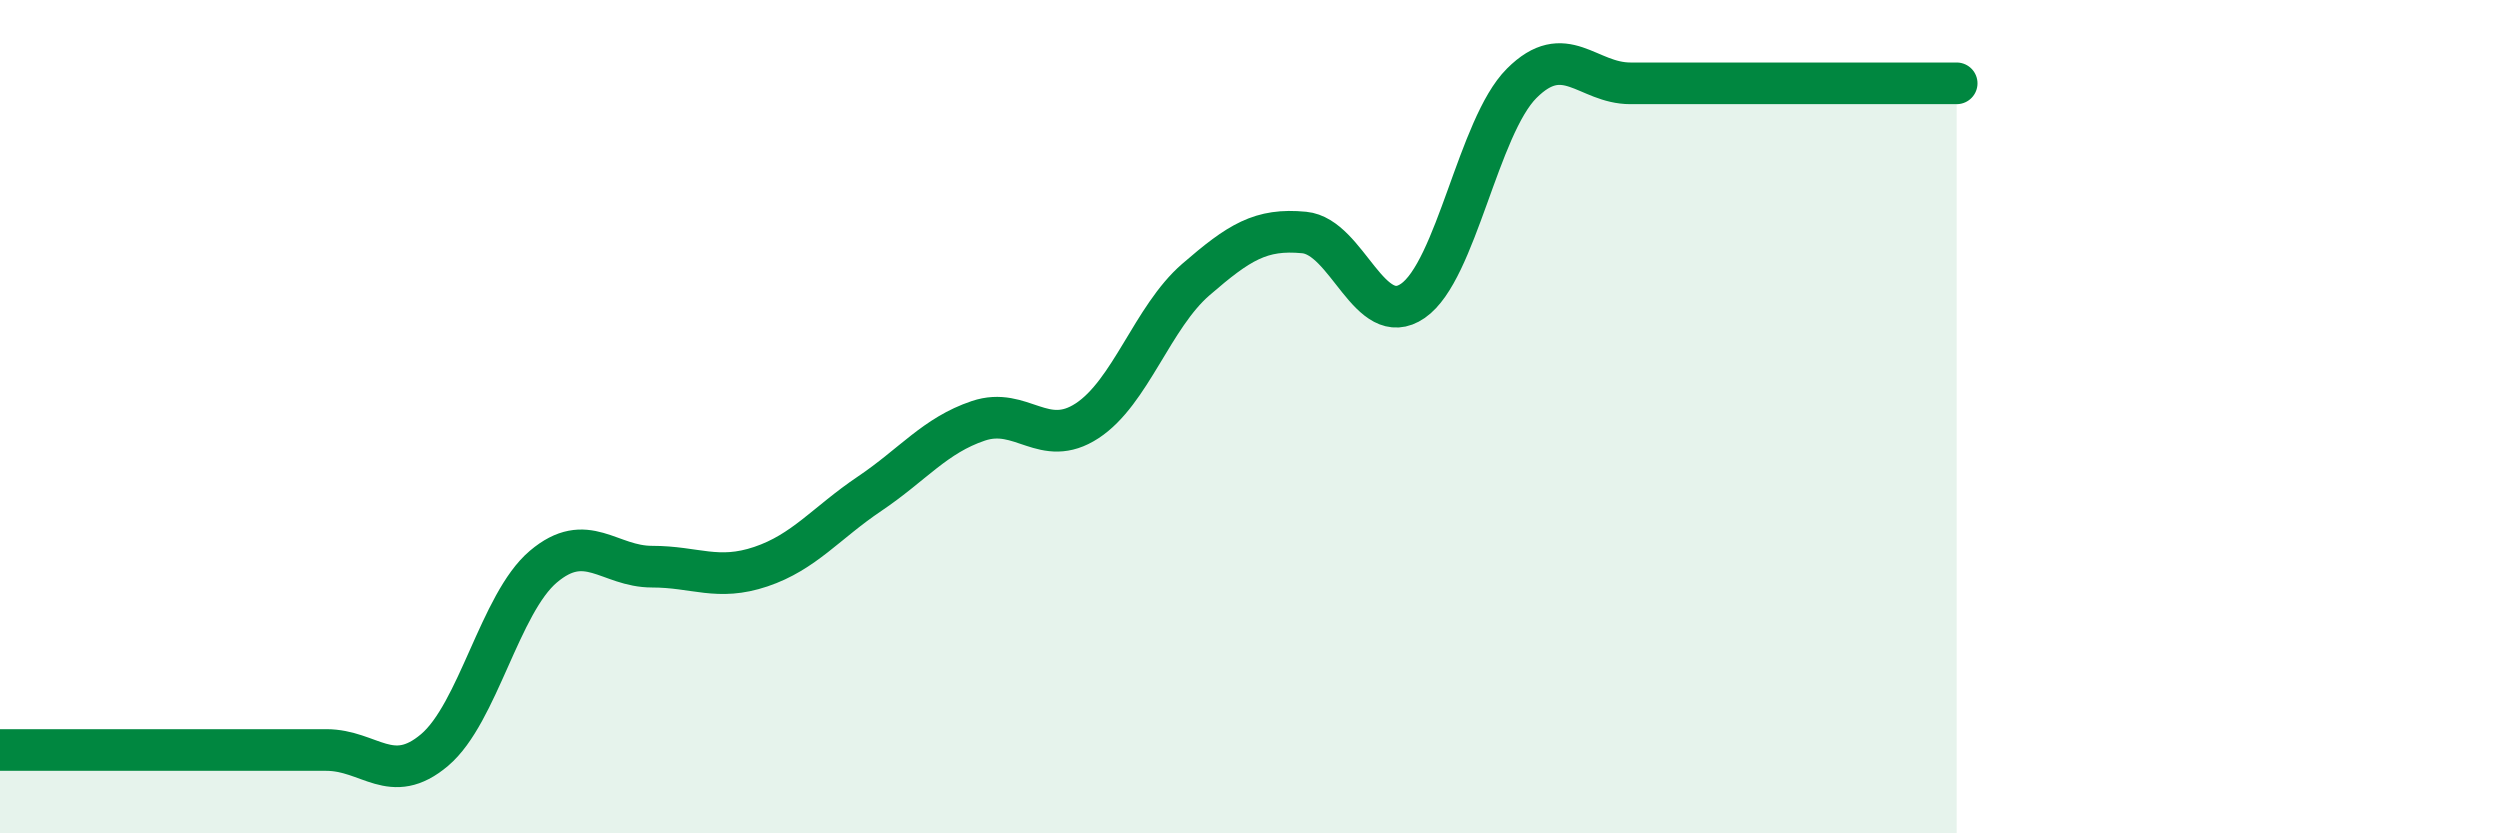
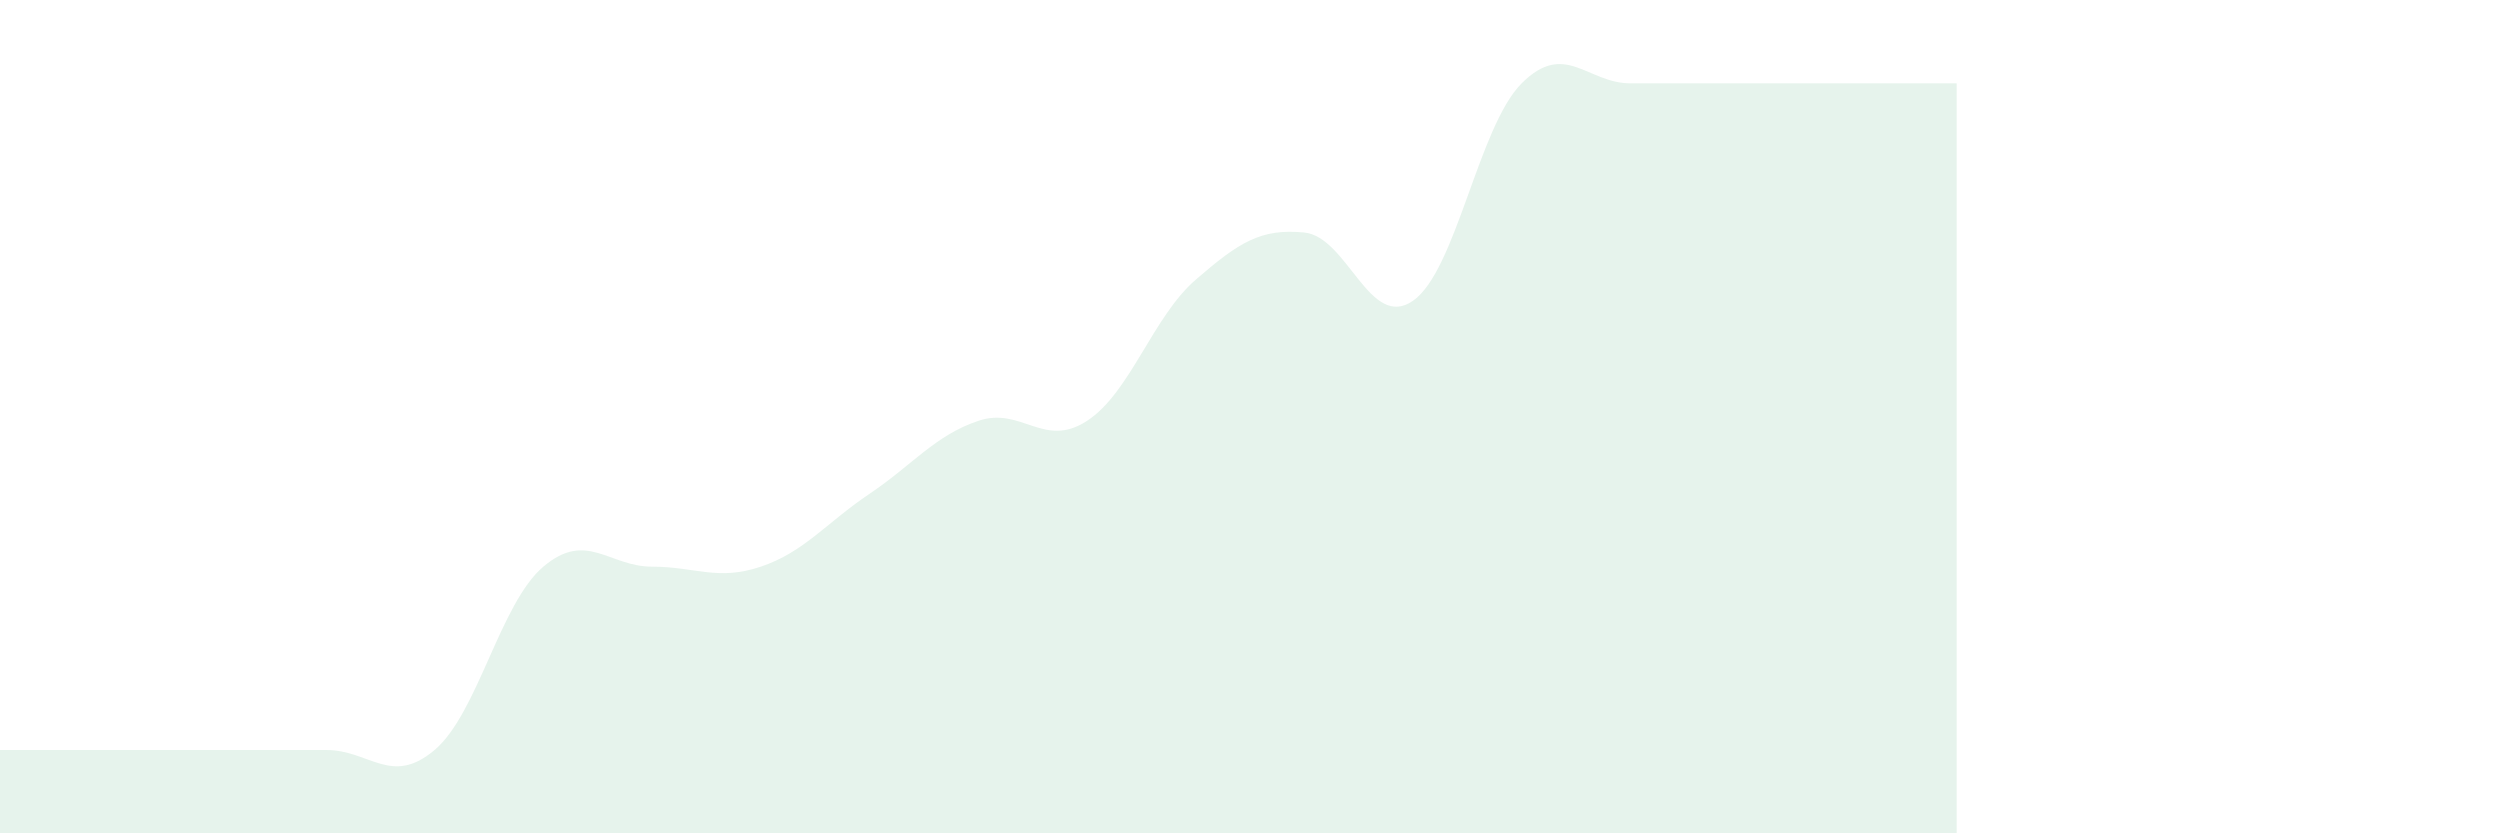
<svg xmlns="http://www.w3.org/2000/svg" width="60" height="20" viewBox="0 0 60 20">
  <path d="M 0,18 C 0.52,18 1.57,18 2.61,18 C 3.65,18 4.18,18 5.22,18 C 6.26,18 6.79,18 7.83,18 C 8.87,18 9.39,18.88 10.43,18 C 11.47,17.12 12,14.48 13.04,13.6 C 14.08,12.72 14.61,13.6 15.65,13.6 C 16.69,13.6 17.22,13.95 18.26,13.6 C 19.3,13.25 19.83,12.55 20.87,11.85 C 21.91,11.15 22.44,10.45 23.48,10.1 C 24.52,9.75 25.05,10.78 26.09,10.1 C 27.13,9.42 27.66,7.61 28.7,6.71 C 29.74,5.81 30.26,5.48 31.3,5.58 C 32.34,5.68 32.87,7.94 33.91,7.22 C 34.95,6.5 35.48,3.04 36.52,2 C 37.56,0.96 38.09,2 39.13,2 C 40.17,2 40.7,2 41.74,2 C 42.78,2 43.31,2 44.35,2 C 45.39,2 46.44,2 46.96,2L46.96 20L0 20Z" fill="#008740" opacity="0.1" stroke-linecap="round" stroke-linejoin="round" />
-   <path d="M 0,18 C 0.52,18 1.57,18 2.61,18 C 3.65,18 4.18,18 5.22,18 C 6.26,18 6.79,18 7.83,18 C 8.87,18 9.39,18.88 10.43,18 C 11.47,17.12 12,14.48 13.04,13.6 C 14.08,12.72 14.61,13.6 15.65,13.6 C 16.69,13.6 17.22,13.95 18.26,13.6 C 19.3,13.25 19.83,12.55 20.87,11.85 C 21.91,11.15 22.44,10.45 23.48,10.1 C 24.52,9.75 25.05,10.78 26.09,10.1 C 27.13,9.42 27.66,7.61 28.7,6.71 C 29.74,5.81 30.26,5.48 31.3,5.58 C 32.34,5.68 32.87,7.94 33.91,7.22 C 34.95,6.5 35.48,3.04 36.52,2 C 37.56,0.96 38.09,2 39.13,2 C 40.17,2 40.7,2 41.74,2 C 42.78,2 43.31,2 44.35,2 C 45.39,2 46.44,2 46.96,2" stroke="#008740" stroke-width="1" fill="none" stroke-linecap="round" stroke-linejoin="round" />
</svg>